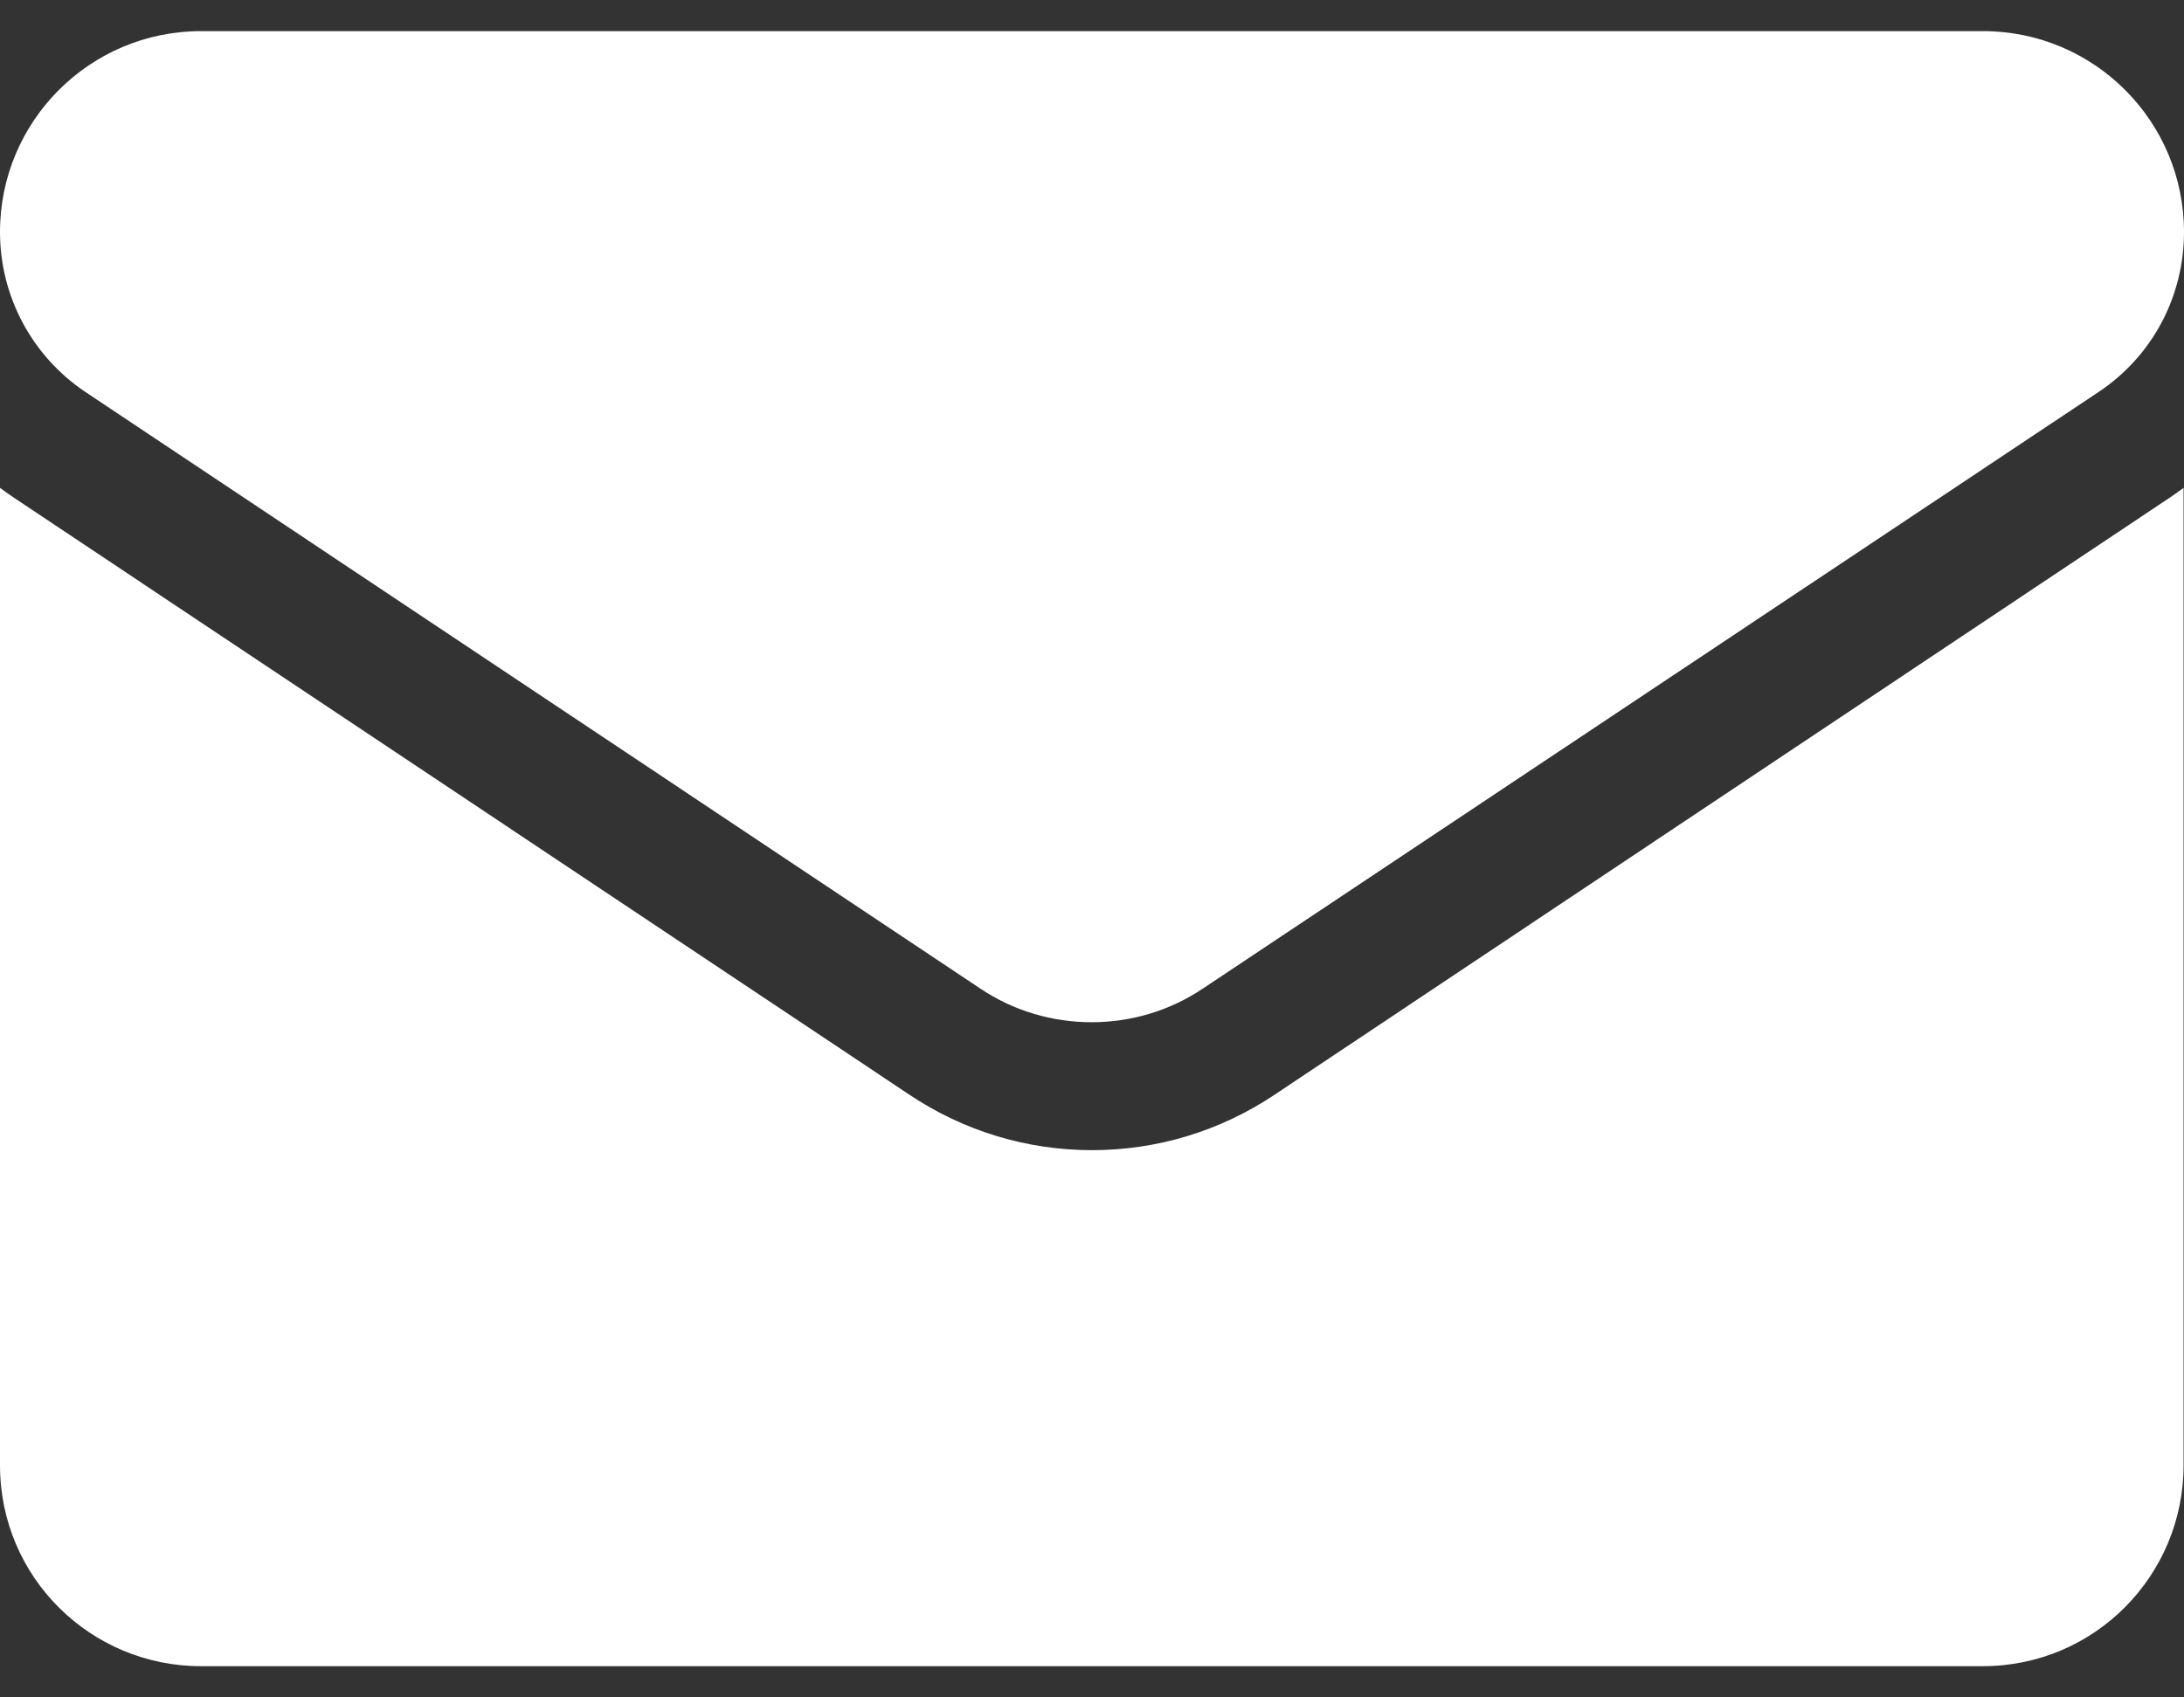
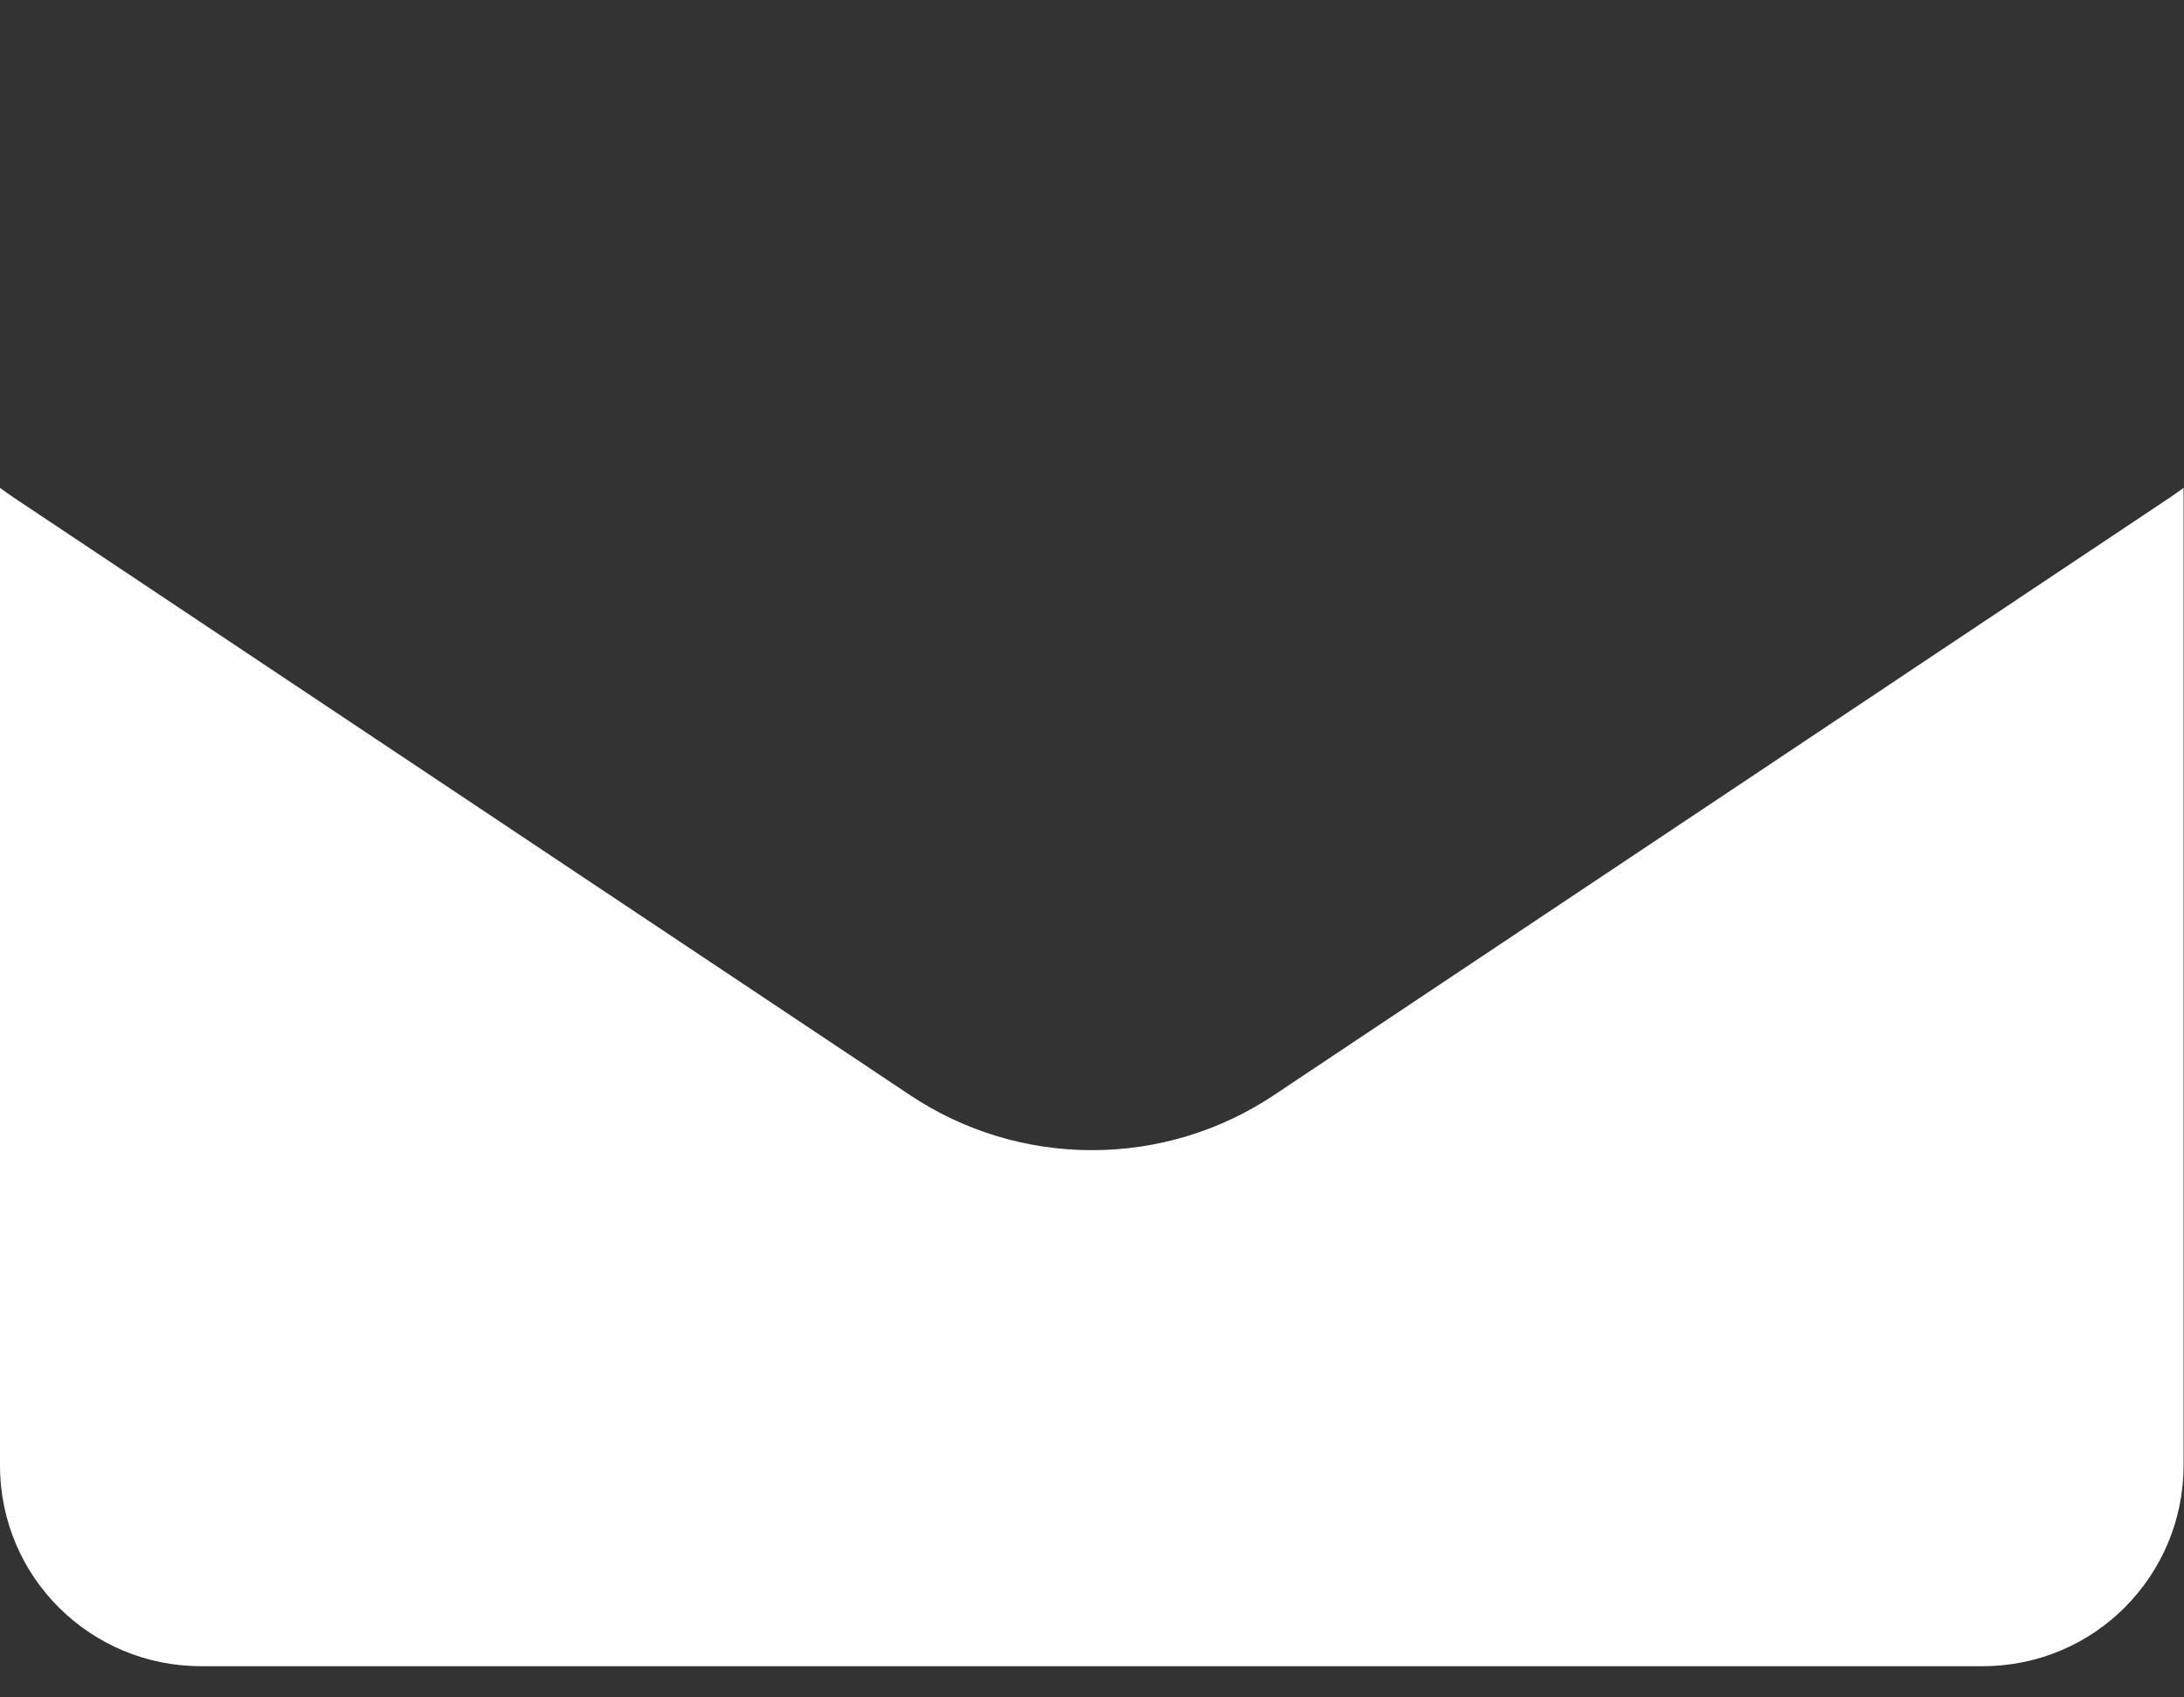
<svg xmlns="http://www.w3.org/2000/svg" version="1.1" id="Layer_1" x="0px" y="0px" viewBox="0 0 512 398" style="enable-background:new 0 0 512 398;" xml:space="preserve">
  <rect x="0" y="0" width="512" height="398" fill="#333333" stroke="none" />
  <style type="text/css">
	.st0{fill:#FFFFFF;}
</style>
  <path class="st0" d="M298.8,256.7c-12.7,8.5-27.5,13-42.8,13c-15.3,0-30.1-4.5-42.8-13L3.4,116.8c-1.2-0.8-2.3-1.6-3.4-2.4v229.2  c0,26.3,21.3,47.1,47.1,47.1h417.7c26.3,0,47.1-21.3,47.1-47.1V114.4c-1.1,0.8-2.2,1.6-3.4,2.4L298.8,256.7z" />
-   <path class="st0" d="M20,91.9l209.8,139.9c7.9,5.3,17,7.9,26.1,7.9c9.1,0,18.2-2.6,26.1-7.9L492,91.9c12.6-8.4,20-22.4,20-37.5  c0-26-21.1-47.1-47.1-47.1H47.1C21.1,7.3,0,28.4,0,54.4C0,69.5,7.5,83.5,20,91.9z" />
</svg>